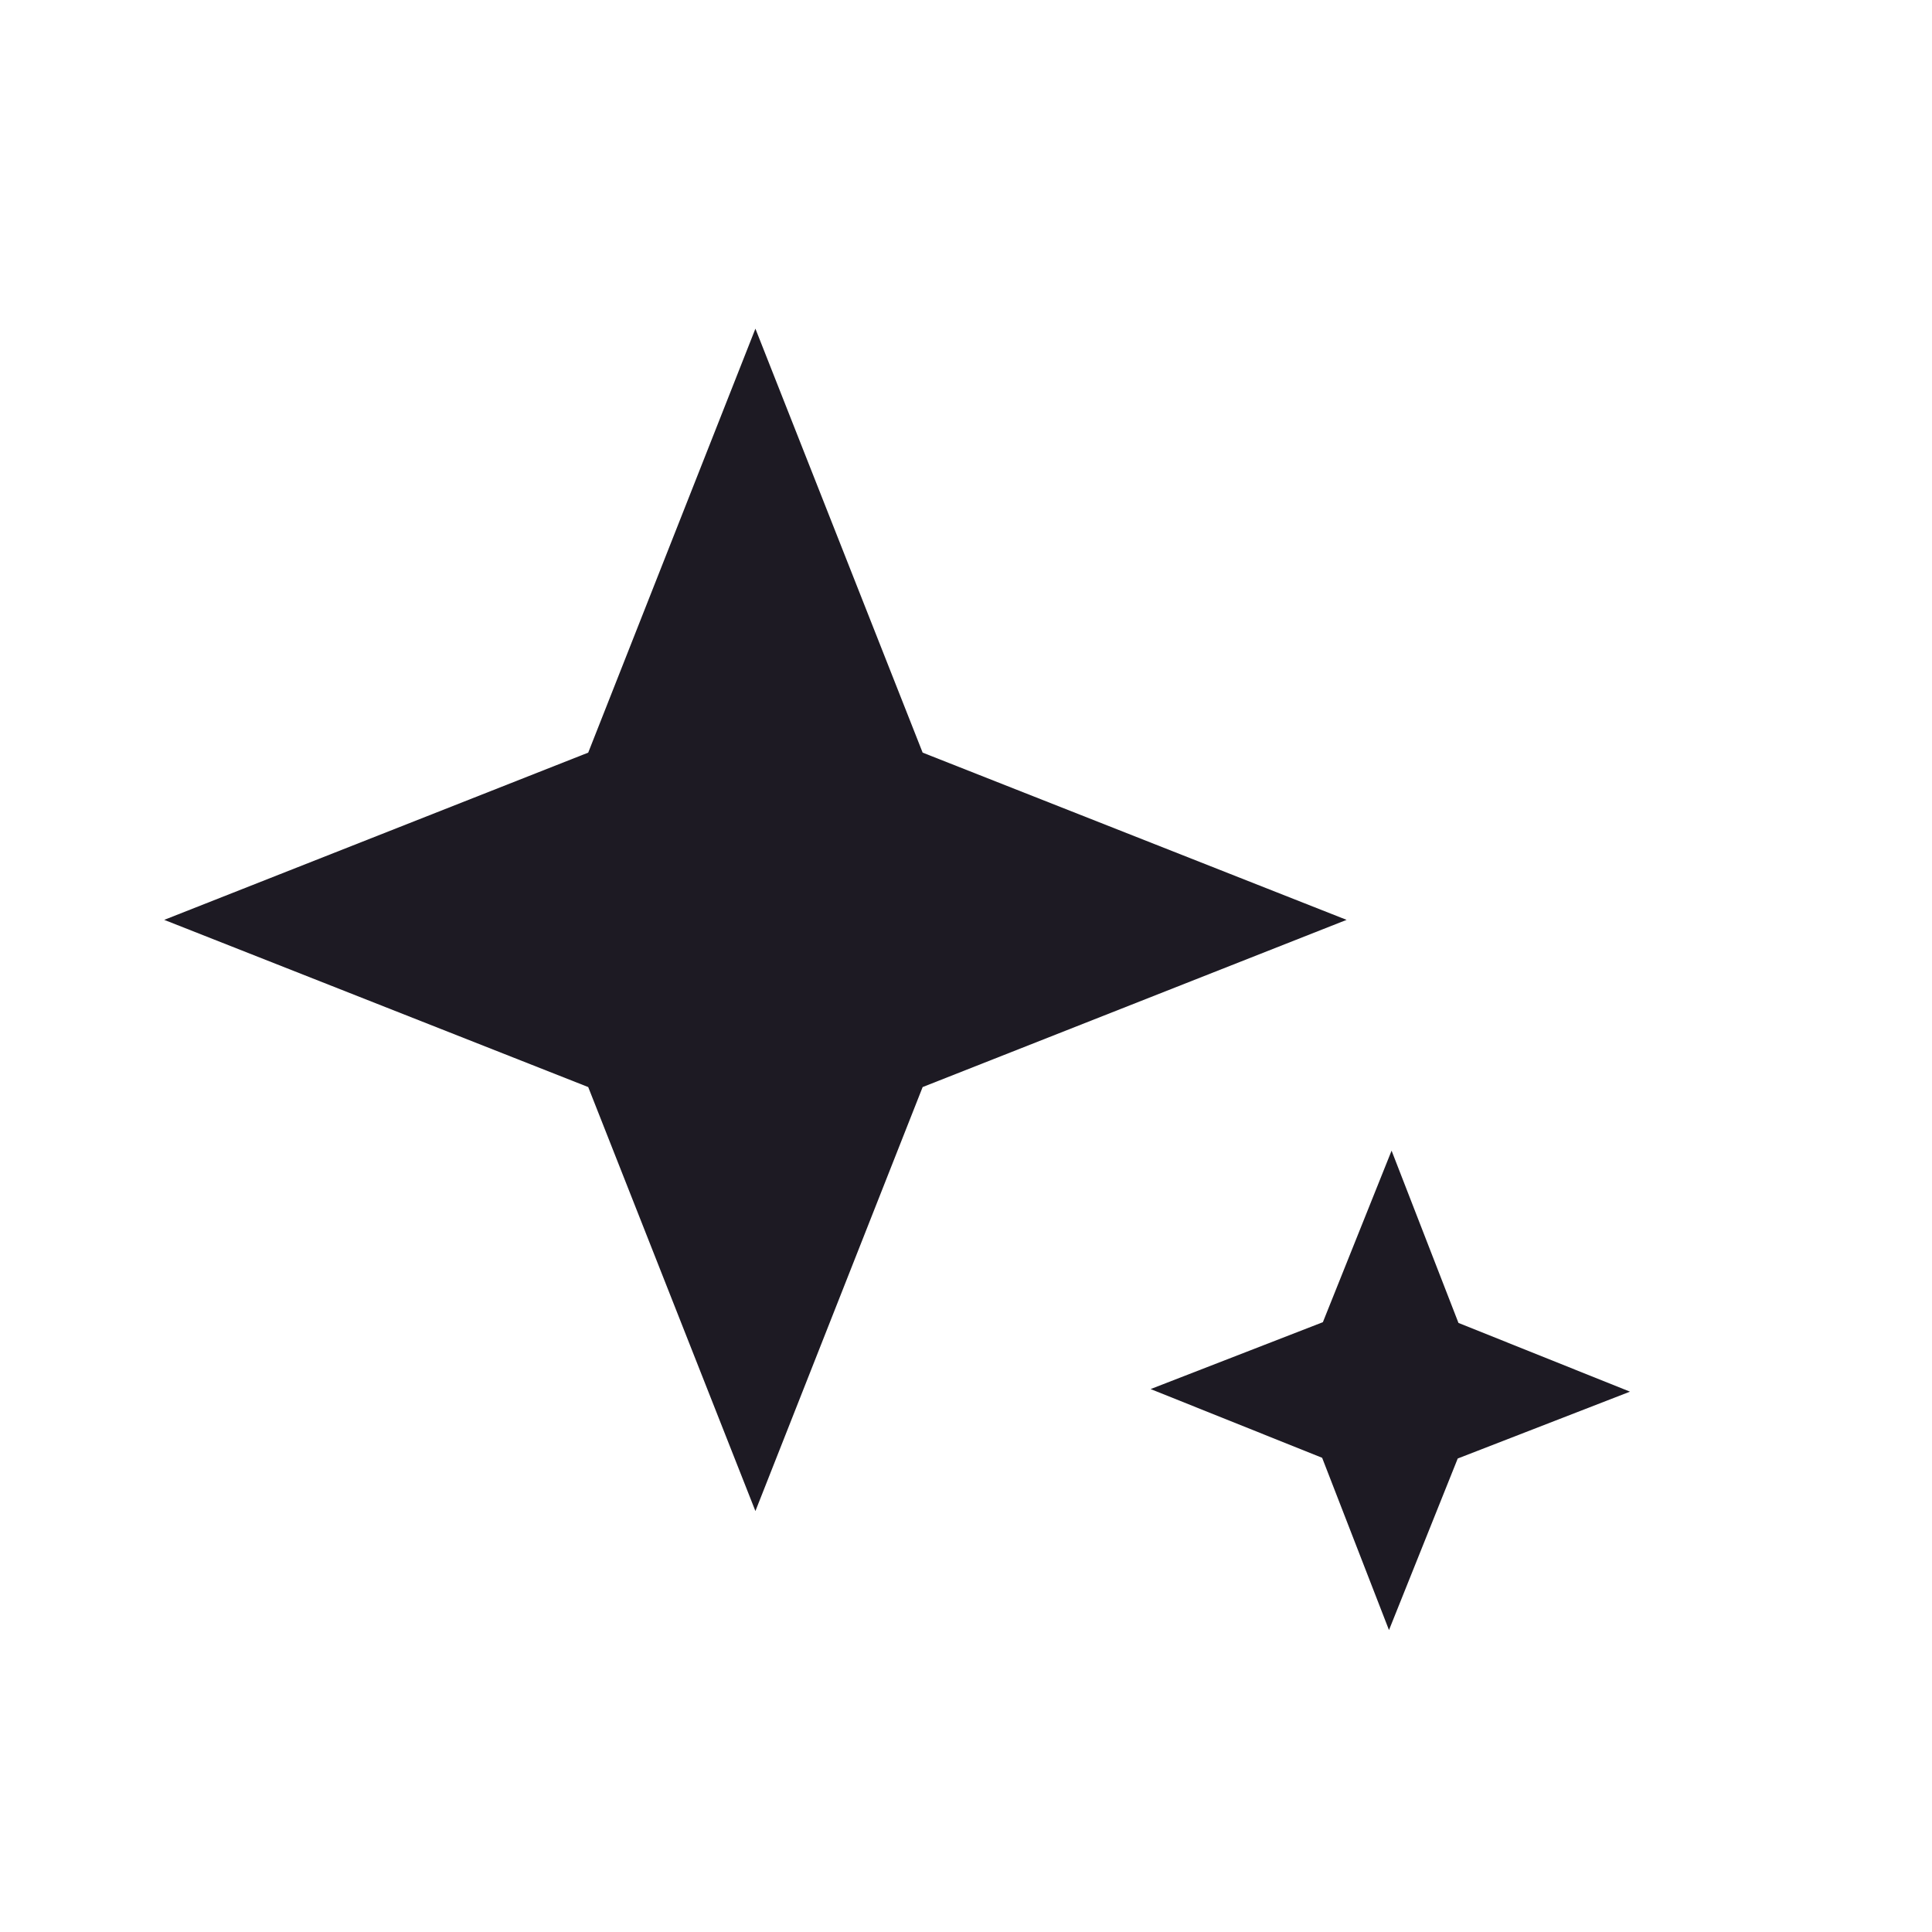
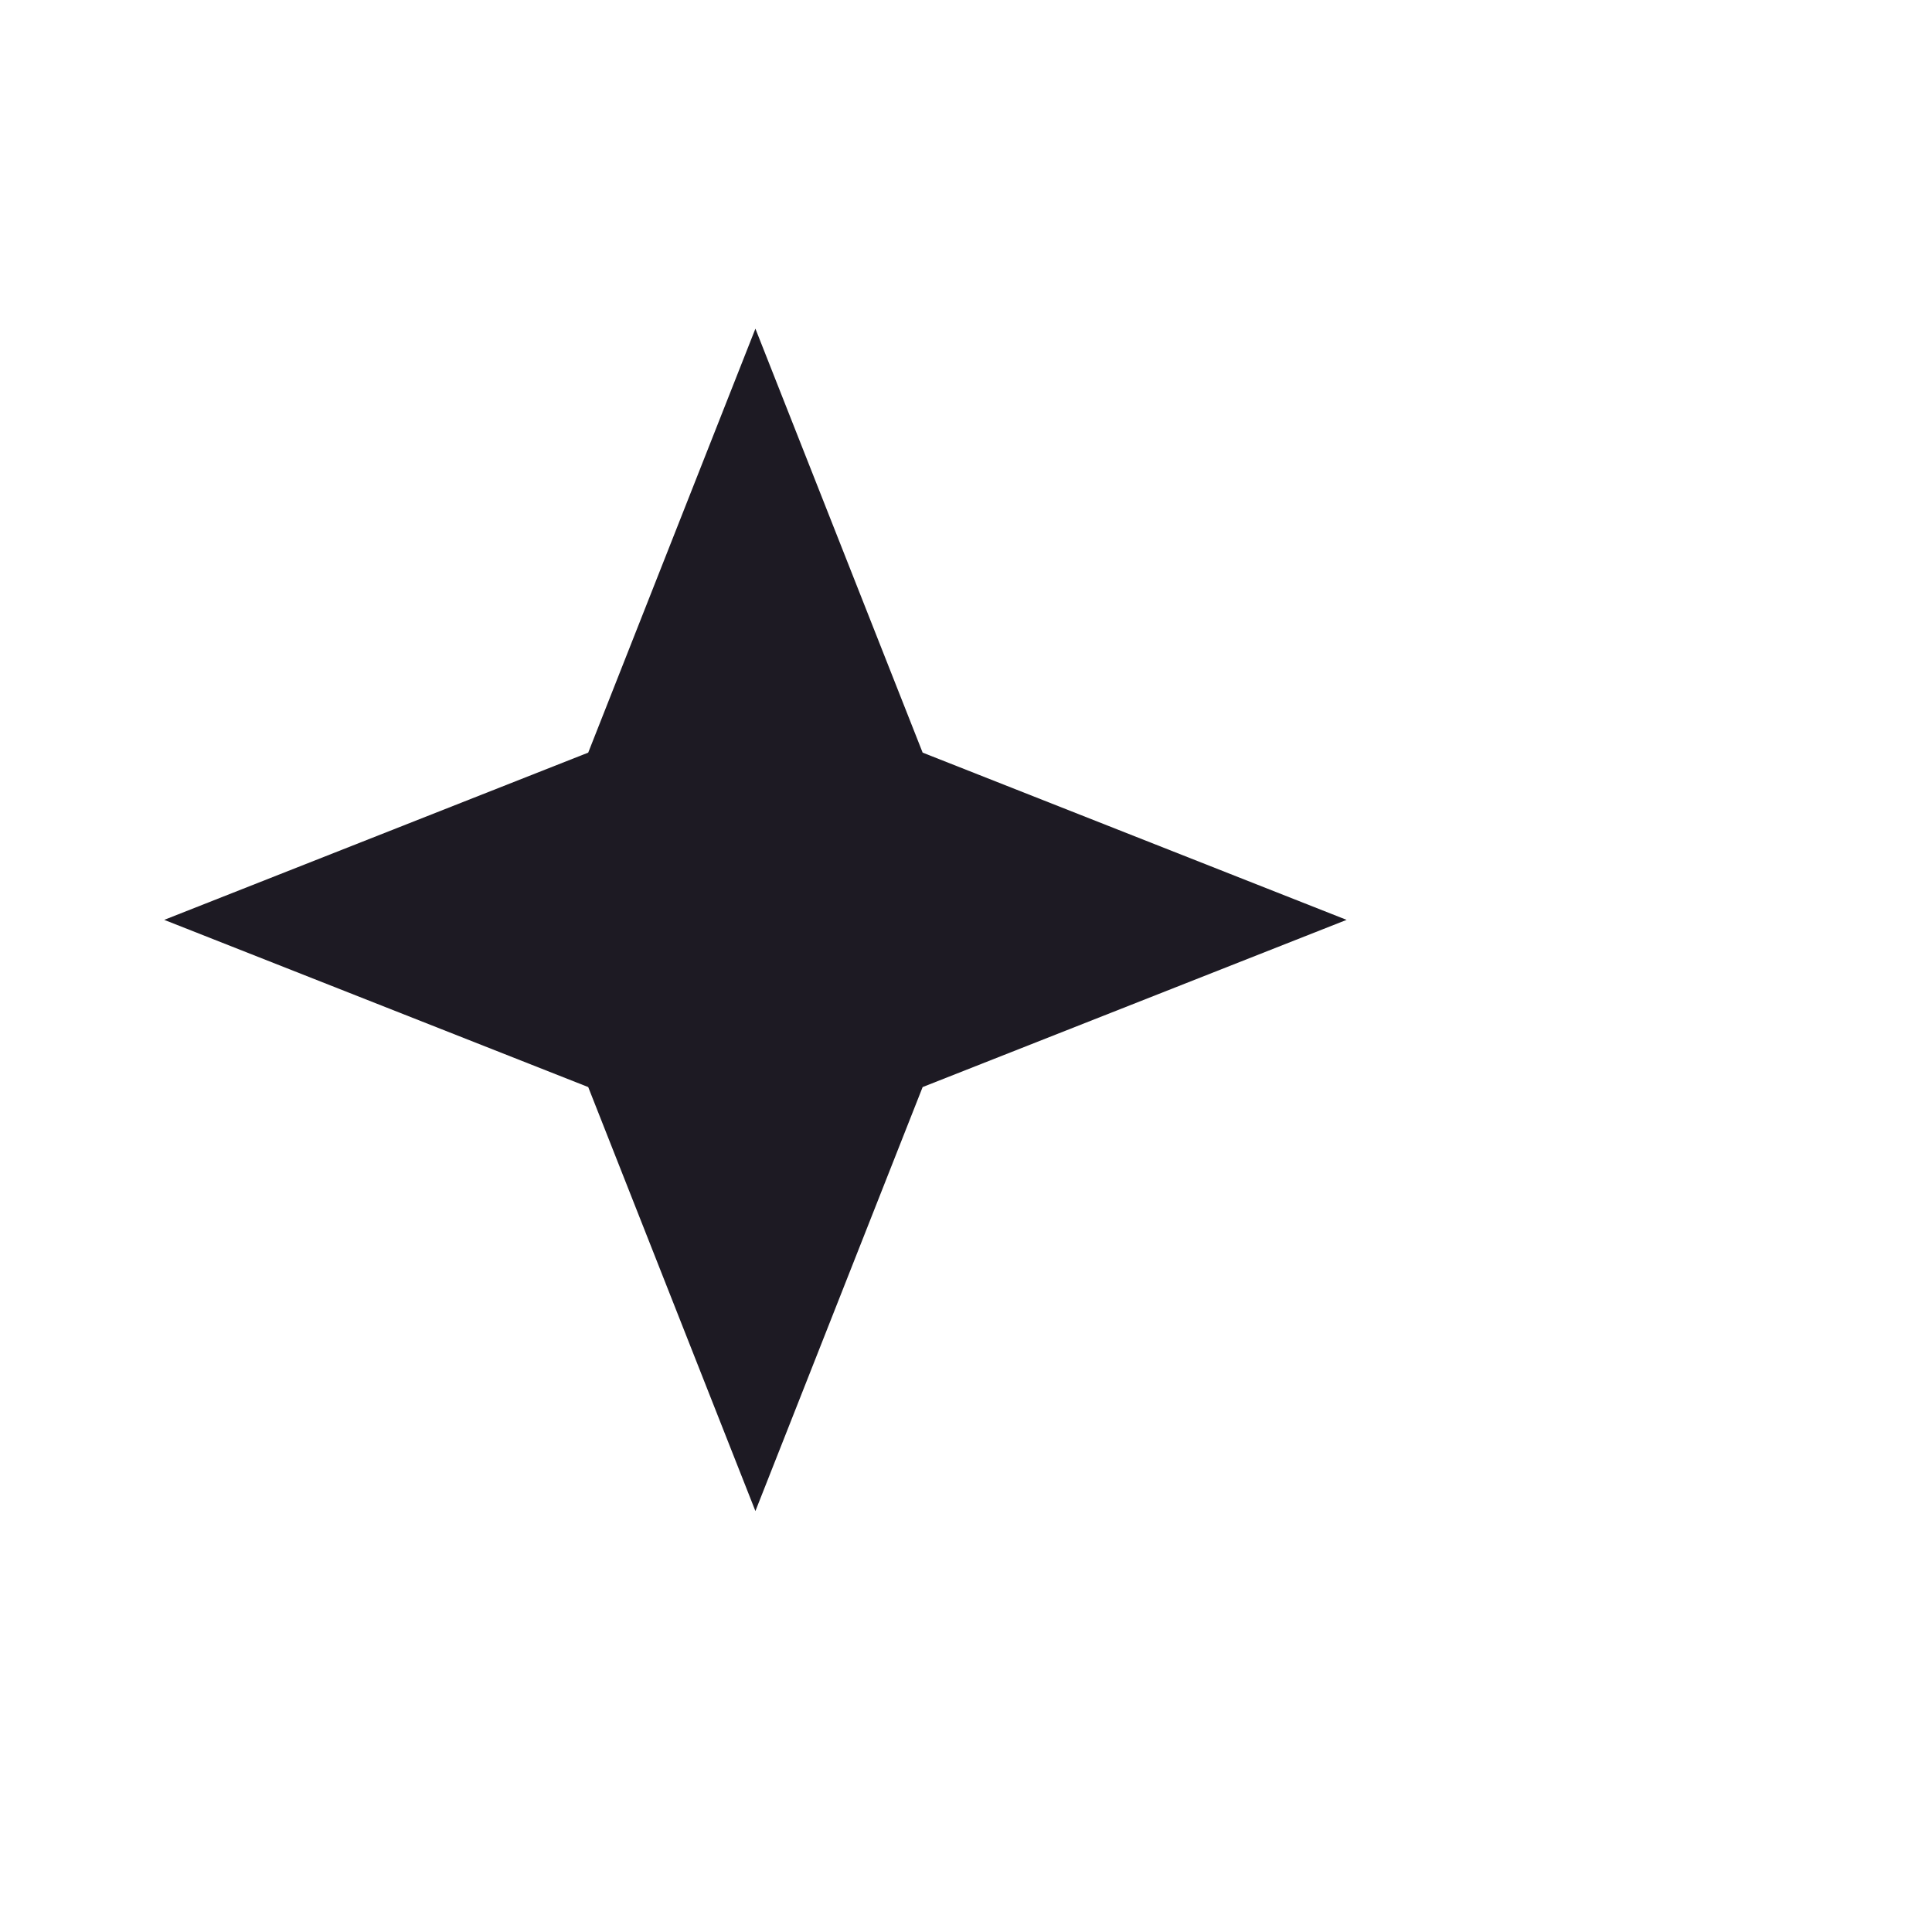
<svg xmlns="http://www.w3.org/2000/svg" width="50" height="50" viewBox="0 0 50 50" fill="none">
  <g clip-path="url(#clip0_2_5267)">
    <path d="M19.55 8.506L23.878 19.478L34.85 23.806L23.878 28.133L19.55 39.106L15.223 28.133L4.25 23.806L15.223 19.478L19.55 8.506Z" fill="#1D1A23" />
  </g>
  <g clip-path="url(#clip1_2_5267)">
-     <path d="M29.778 35.949L34.236 34.218L36.014 29.779L37.745 34.237L42.184 36.016L37.726 37.746L35.947 42.186L34.217 37.728L29.778 35.949Z" fill="#1D1A23" />
-   </g>
+     </g>
  <defs>
    <clipPath id="clip0_2_5267">
      <rect width="30.6" height="30.6" fill="white" transform="translate(4.25 8.504)" />
    </clipPath>
    <clipPath id="clip1_2_5267">
      <rect width="12.407" height="12.407" fill="white" transform="translate(29.742 42.154) rotate(-89.691)" />
    </clipPath>
  </defs>
</svg>